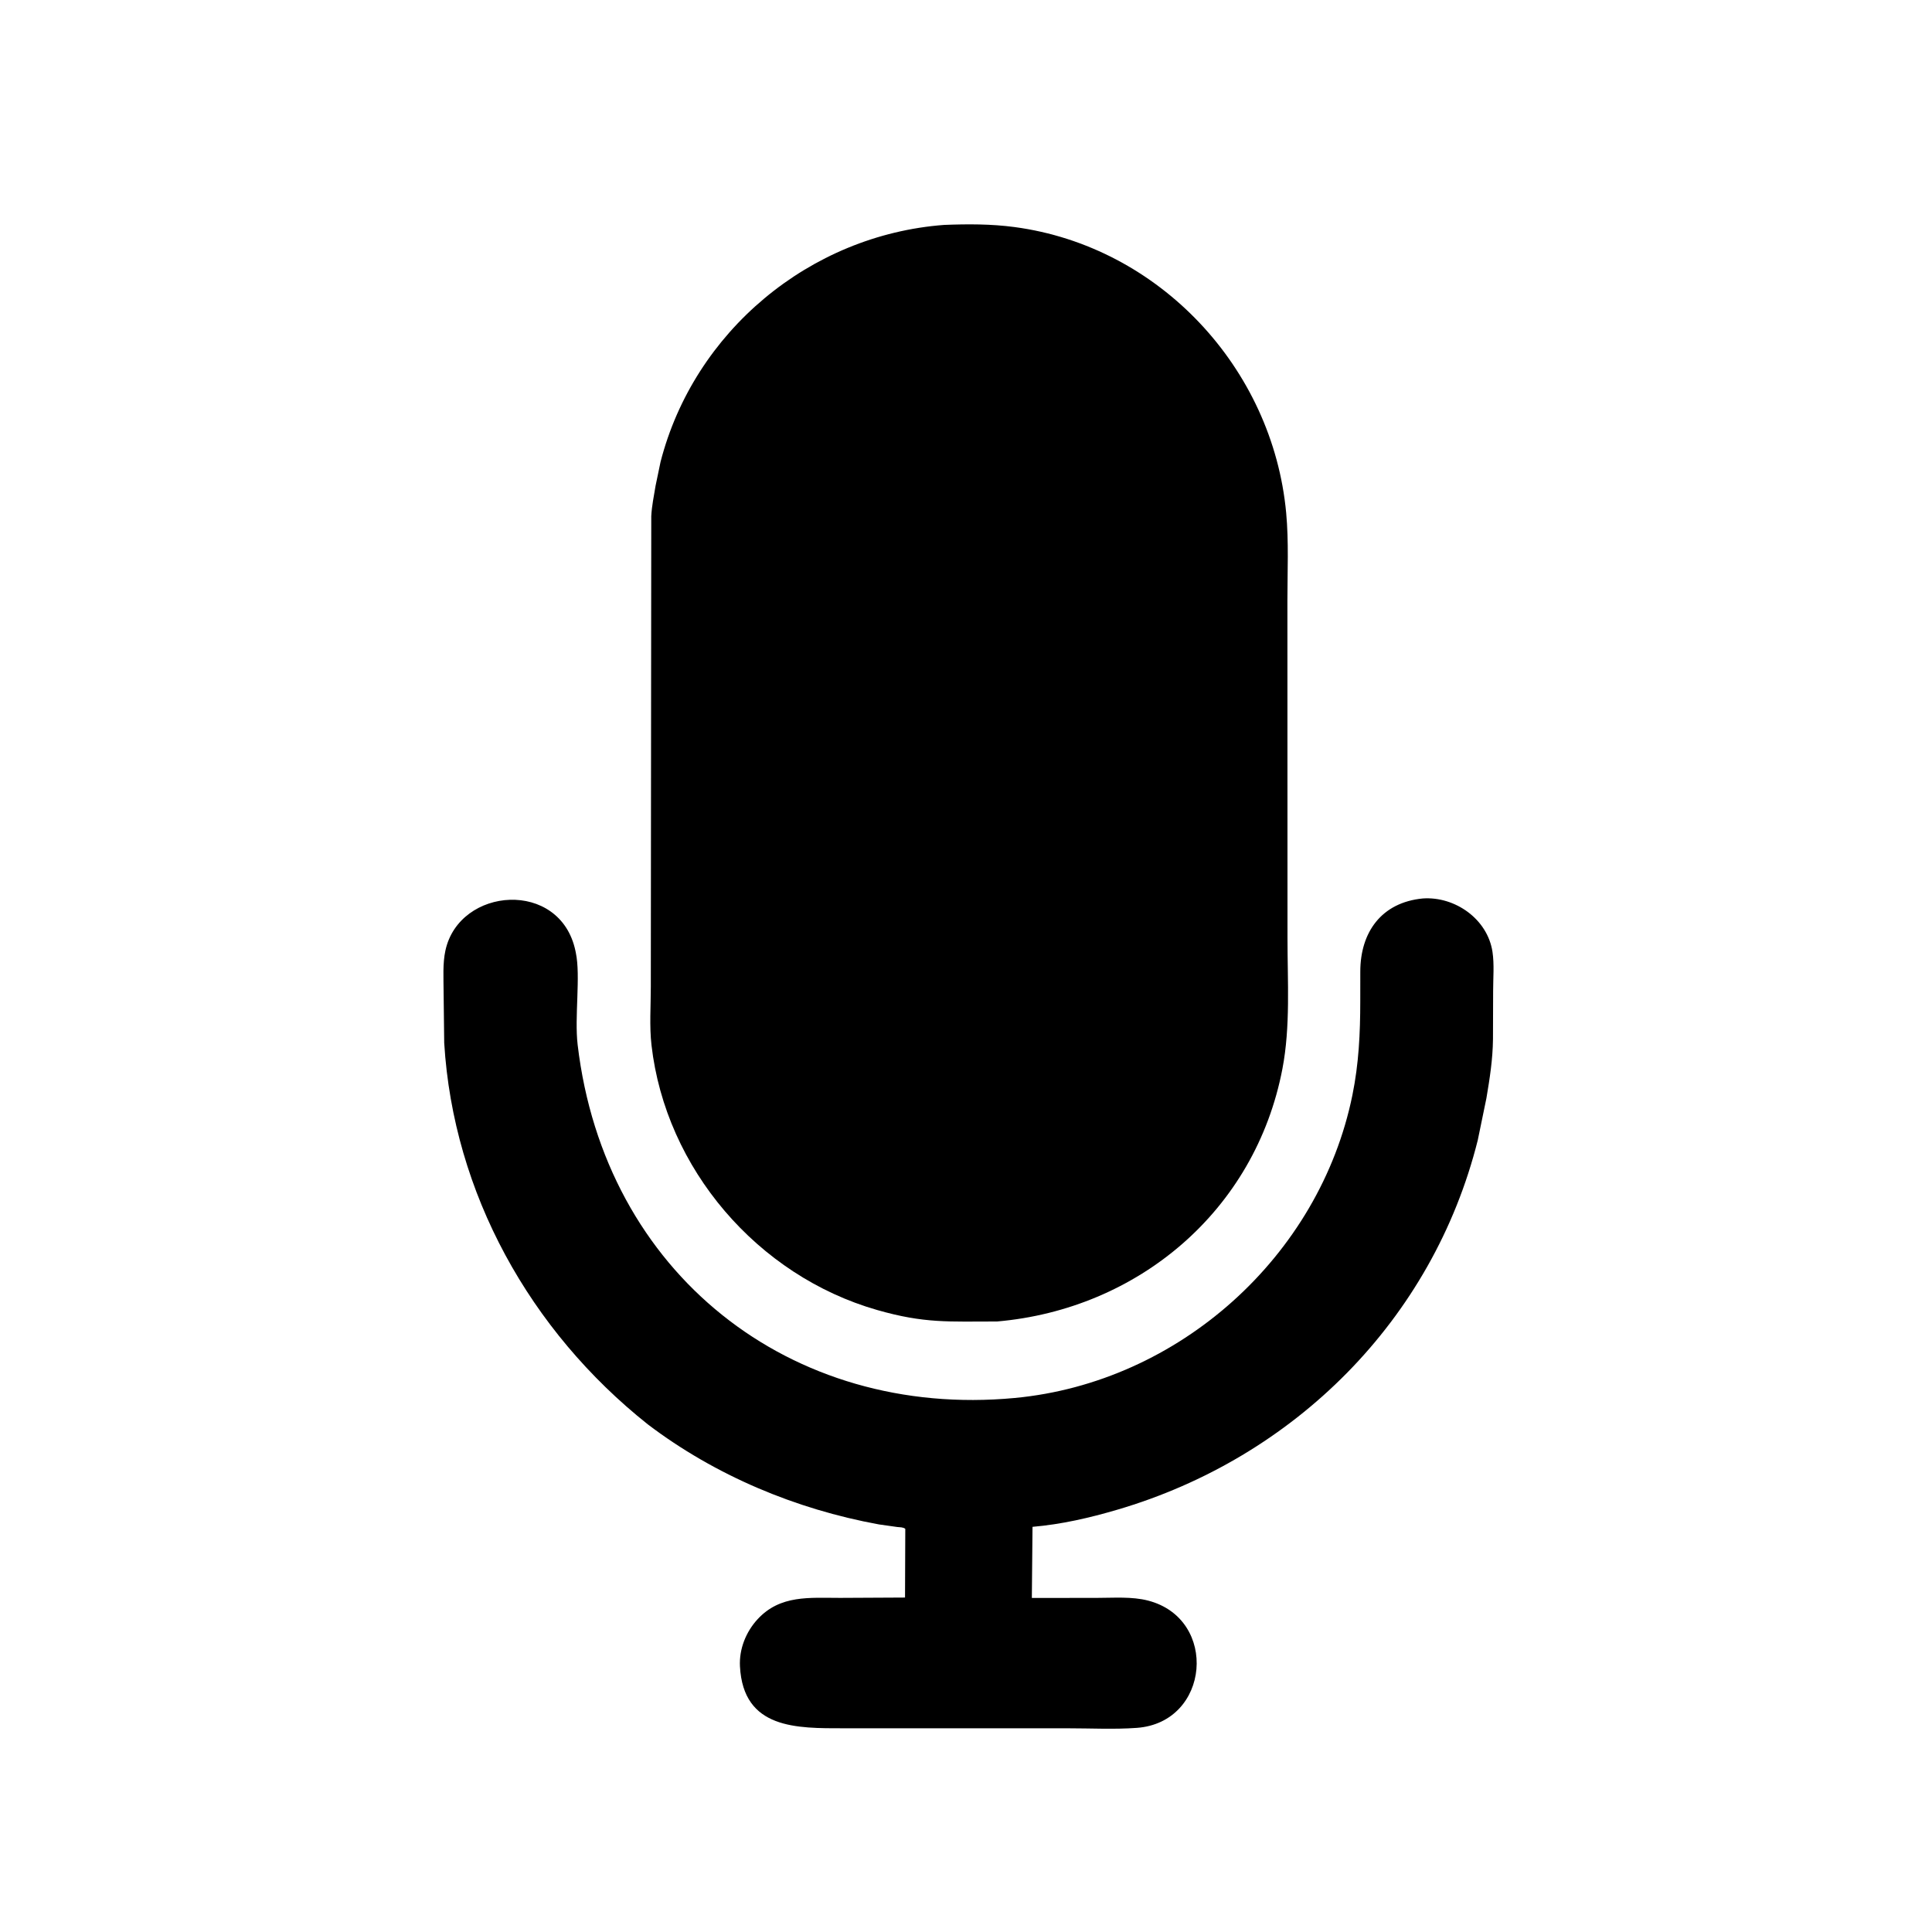
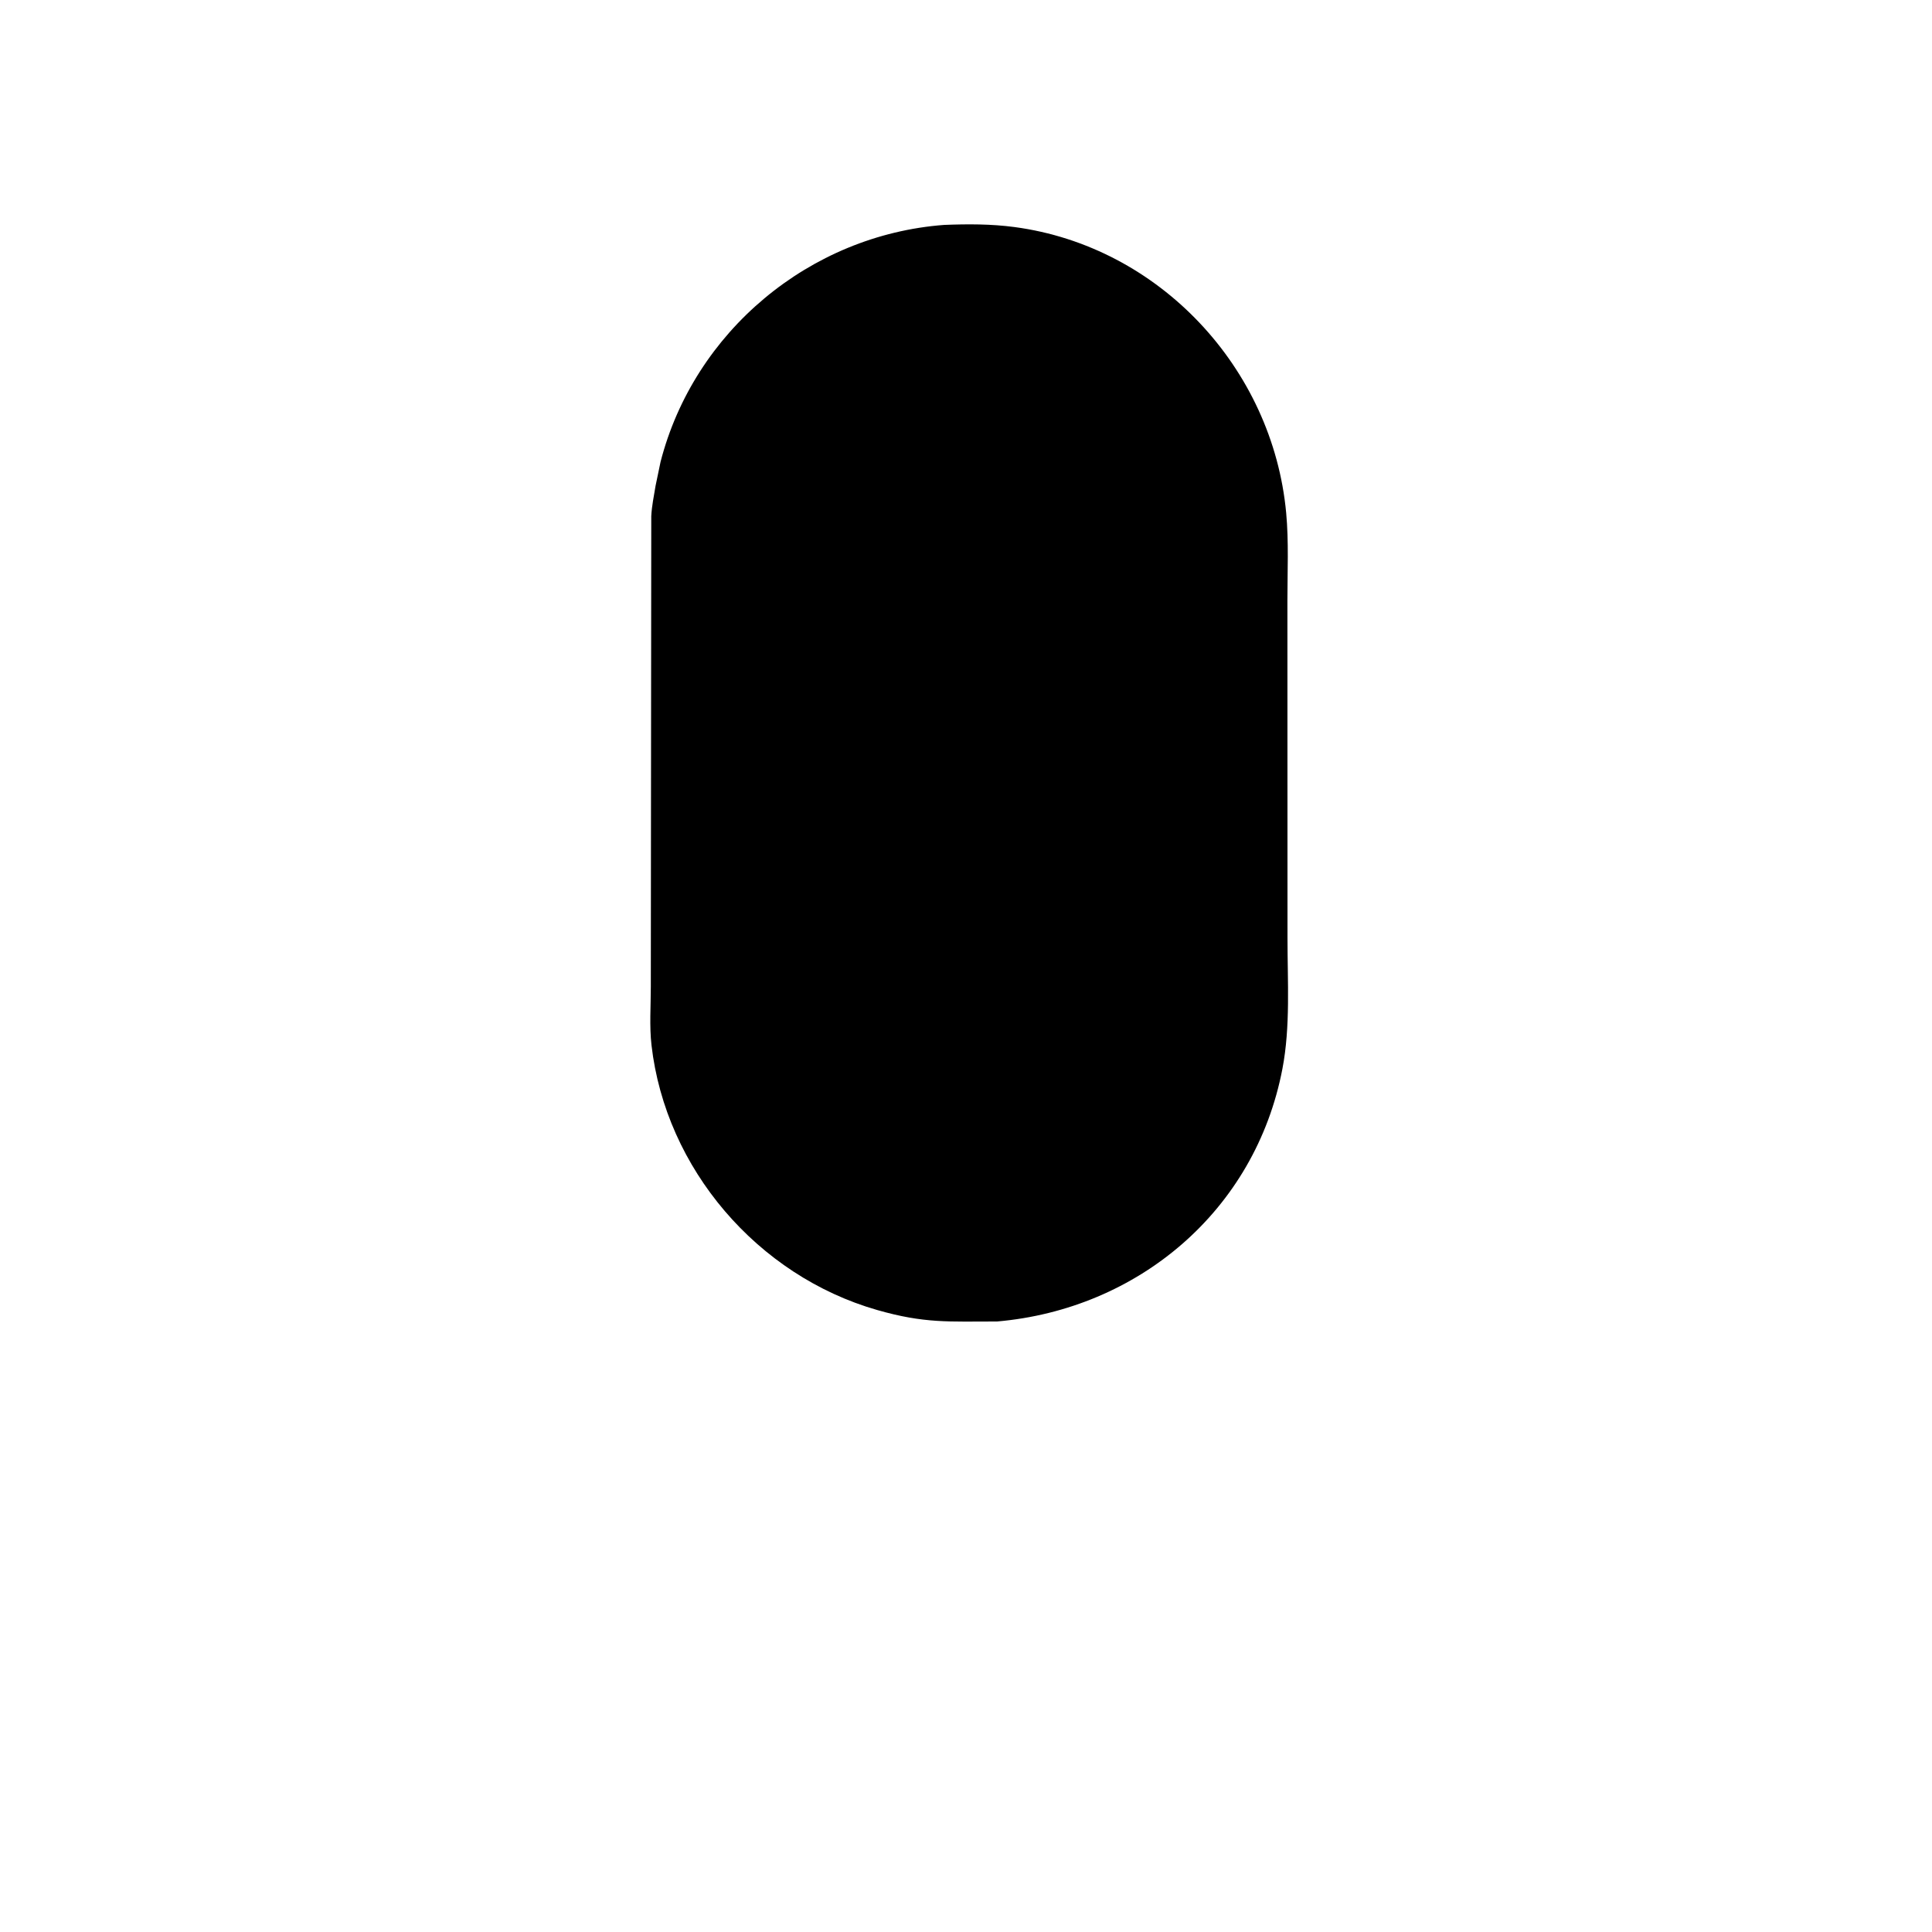
<svg xmlns="http://www.w3.org/2000/svg" version="1.1" style="display: block;" viewBox="0 0 2048 2048" width="640" height="640">
  <path transform="translate(0,0)" fill="rgb(0,0,0)" d="M 1056.97 1400.83 C 1005.8 1400.79 980.243 1403.11 929.758 1388.64 C 802.99 1352.31 705.635 1238.85 690.615 1107.9 C 688.305 1087.77 689.901 1066.14 689.892 1045.79 L 690.367 547.206 C 690.915 536.254 693.156 525.858 694.913 515.039 L 700.212 489.596 C 735.702 351.511 858.174 249.171 1000.79 238.421 C 1025.72 237.429 1050.66 237.384 1075.42 240.686 C 1228.89 261.152 1349.15 390.102 1363.4 543.645 C 1366.24 574.29 1364.7 605.972 1364.7 636.768 L 1364.8 994.624 C 1364.79 1040.44 1368.04 1087.93 1359.41 1133 C 1330.56 1283.56 1206.33 1387.79 1056.97 1400.83 z" />
-   <path transform="translate(0,0)" fill="rgb(0,0,0)" d="M 686.687 1509.87 C 562.04 1410.81 480.517 1264.97 470.881 1105.5 L 470.23 1051.01 C 470.206 1036.89 469.149 1021.41 472.16 1007.57 C 486.881 939.896 593.963 931.786 609.994 1007.95 L 610.389 1009.91 C 615.653 1034.82 608.827 1077.9 612.335 1107.57 C 640.966 1349.75 837.877 1504.25 1075.66 1481.91 C 1249.71 1465.57 1398.78 1331.72 1433.61 1160.85 C 1440.39 1127.56 1441.92 1095.39 1441.94 1061.55 L 1441.97 1029.78 C 1442.03 988.43 1464.2 956.615 1508.34 952.397 C 1542.45 950.089 1576.87 974.258 1582.1 1009.01 C 1584.07 1022.13 1582.79 1036.95 1582.78 1050.33 L 1582.62 1101.5 C 1582.4 1122.93 1579.21 1143.11 1575.66 1164.15 L 1566.5 1208.6 C 1518.79 1399.16 1371.96 1545.33 1184.26 1600.39 C 1154.61 1609.08 1125.36 1615.85 1094.51 1618.51 L 1093.8 1693.9 L 1162.54 1693.83 C 1180.3 1693.84 1199.89 1692.22 1217.16 1696.73 C 1291.95 1716.26 1282.67 1825.98 1205.08 1831.62 C 1181.06 1833.37 1156.11 1832.05 1131.98 1832.06 L 894.454 1832.05 C 844.901 1832.02 787.914 1833.29 784.387 1766.42 C 783.421 1748.11 790.713 1729.83 803.096 1716.42 C 827.107 1690.42 858.226 1693.86 890.52 1693.82 L 959.363 1693.47 L 959.646 1620.64 C 957.456 1618.82 954.019 1619 951.284 1618.71 L 931.709 1615.95 C 843.531 1599.86 758.164 1564.12 686.687 1509.87 z" />
</svg>